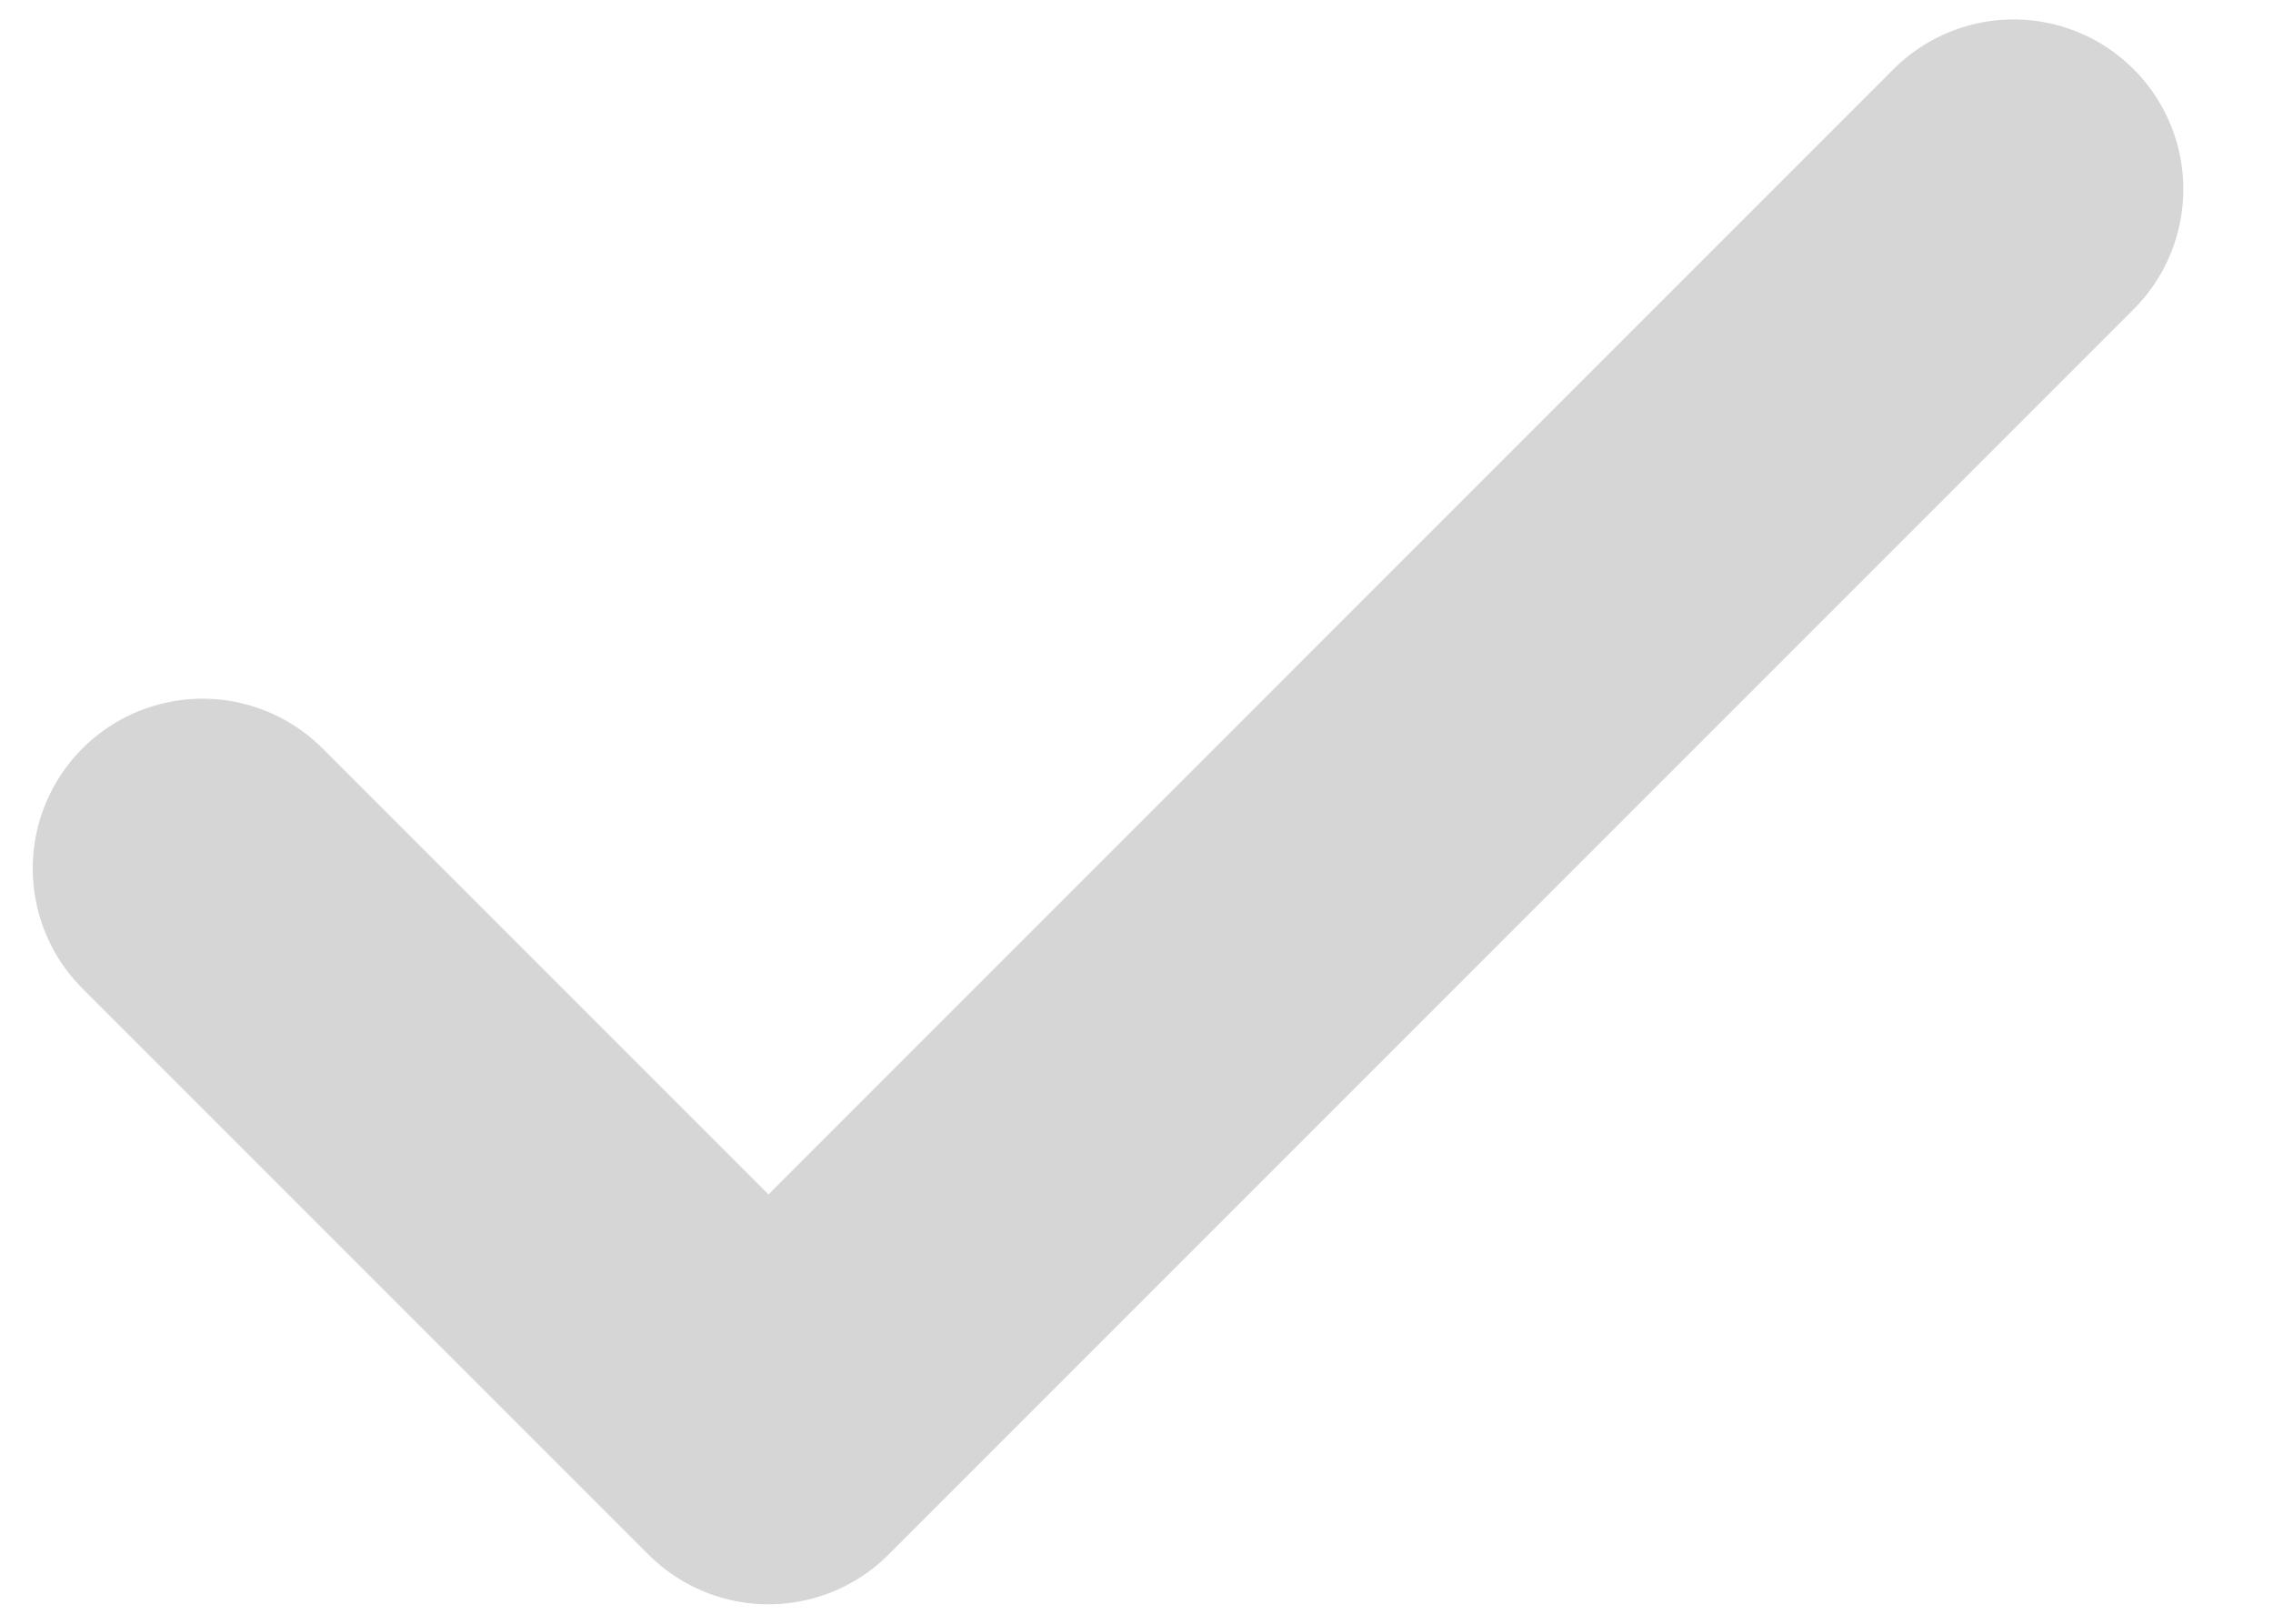
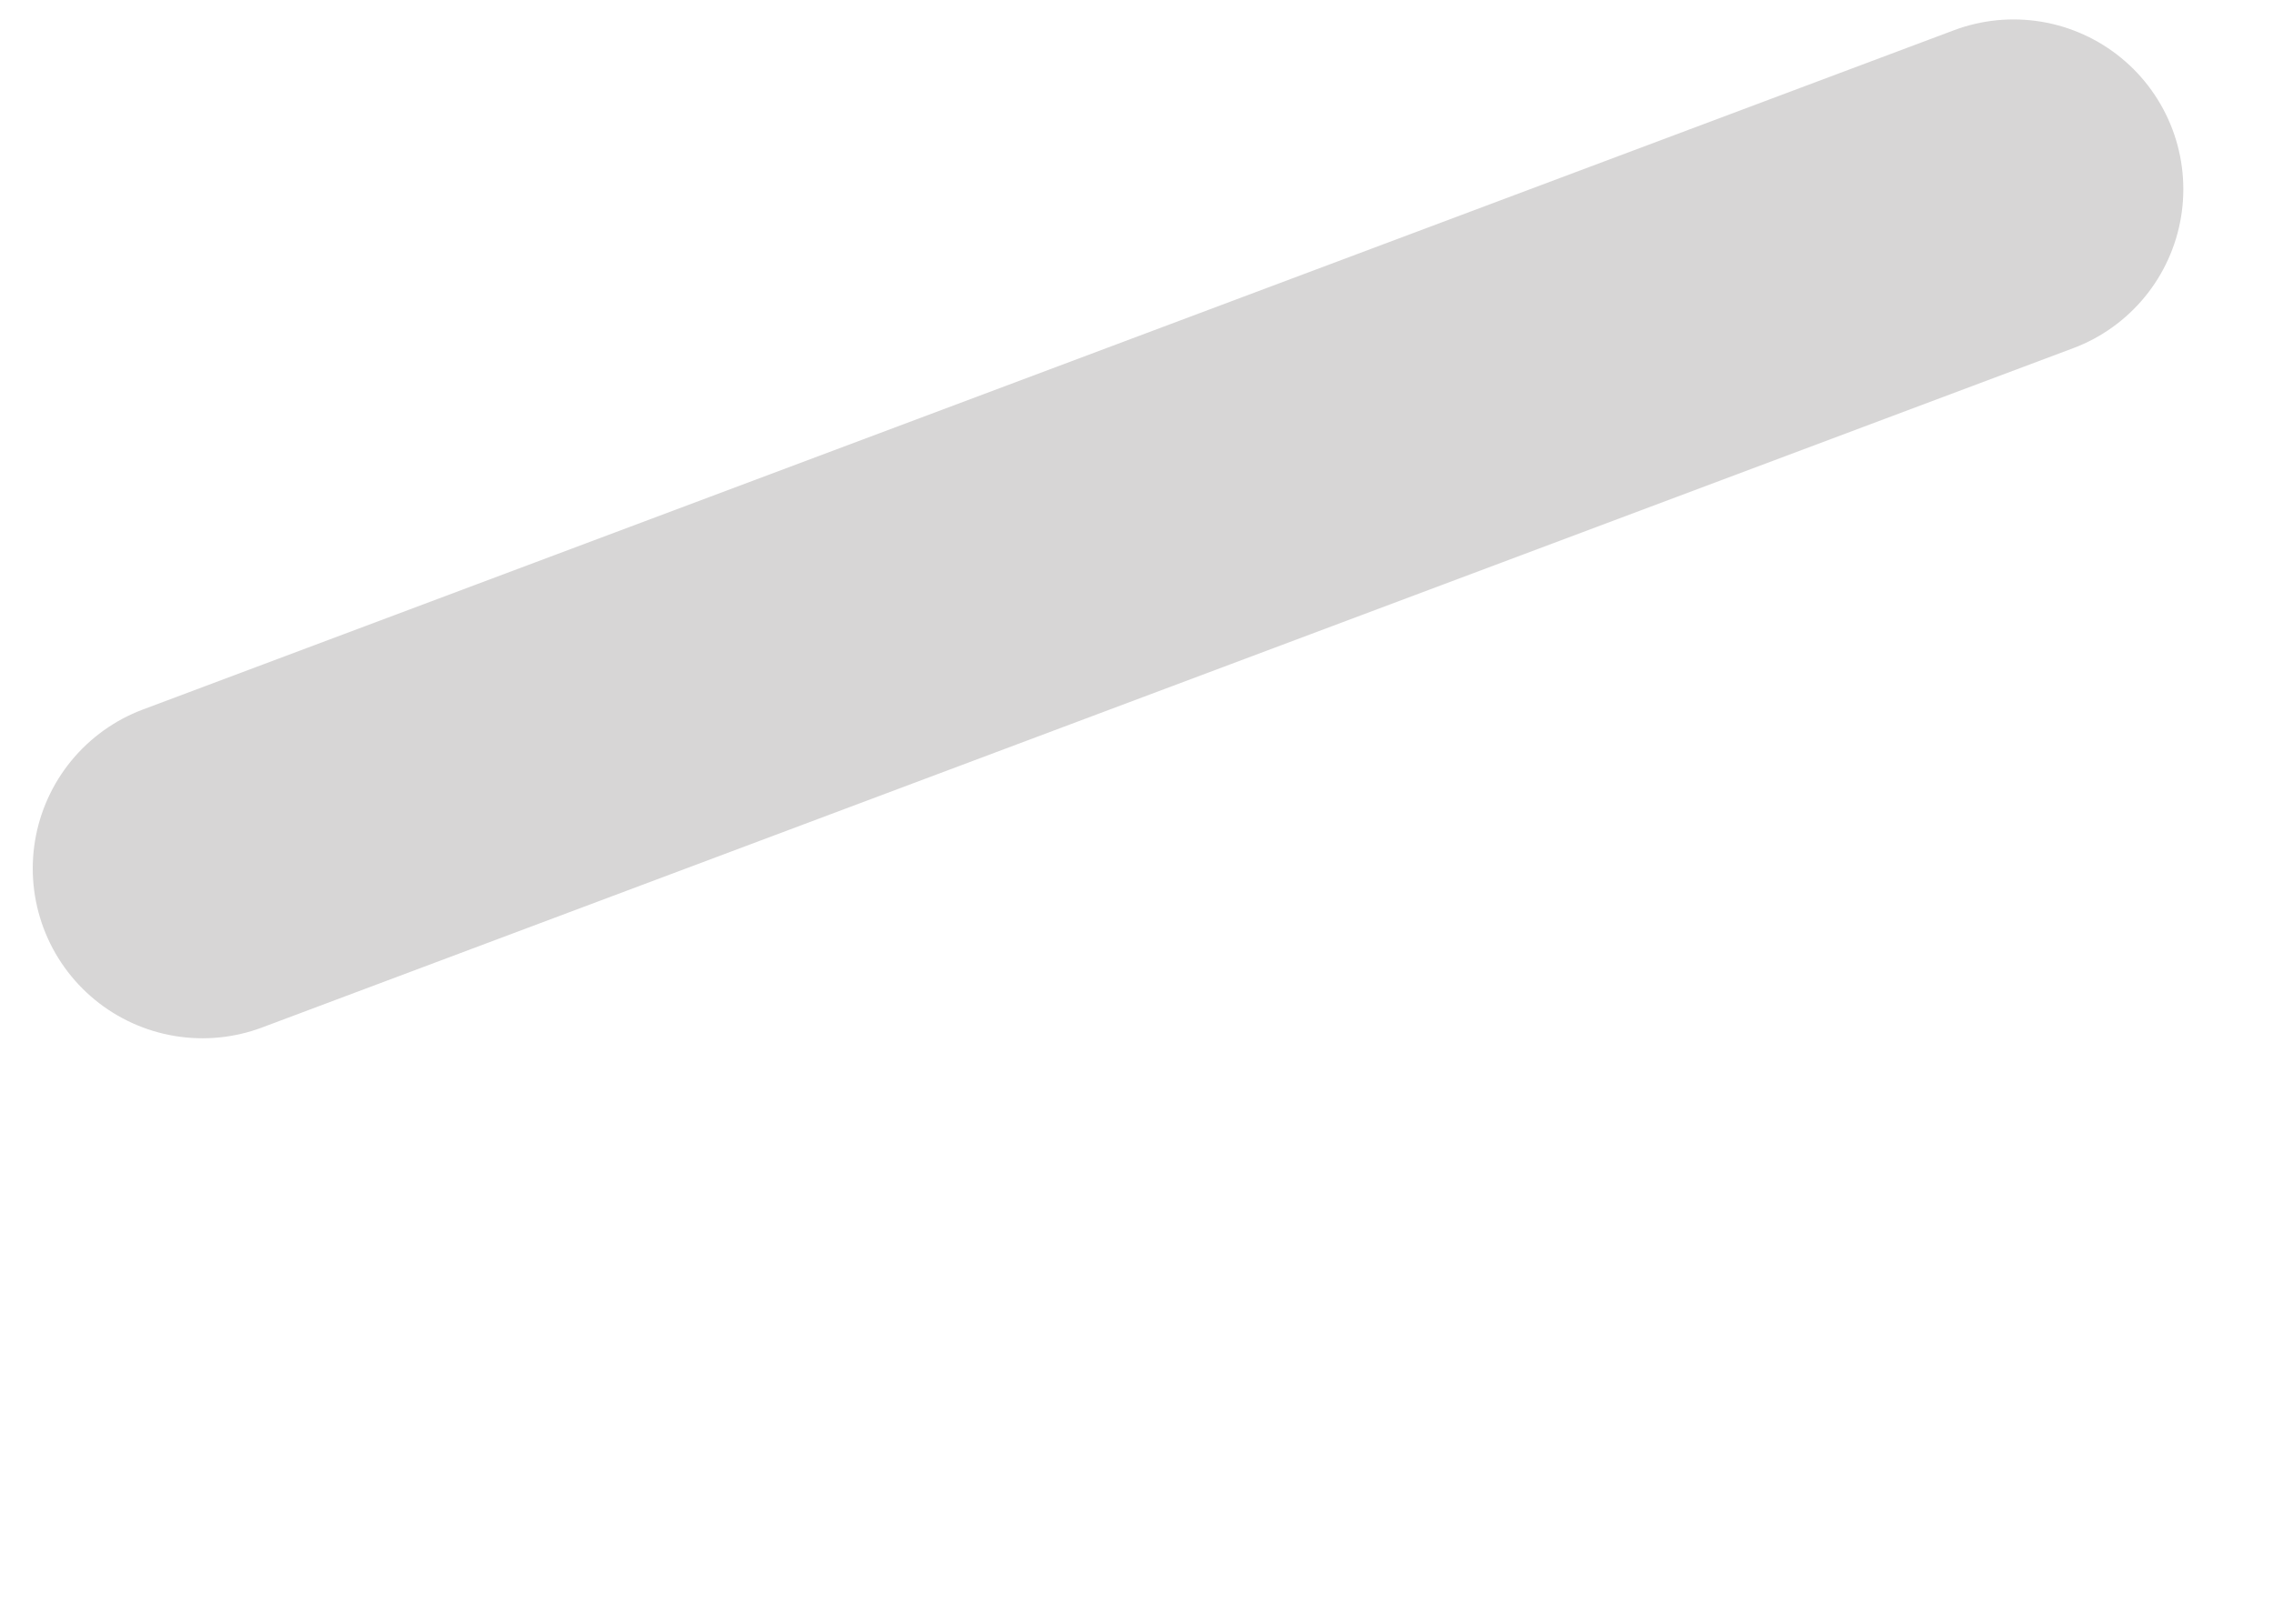
<svg xmlns="http://www.w3.org/2000/svg" width="21" height="15" viewBox="0 0 21 15" fill="none">
-   <path d="M18.603 1.748L7.1 13.252L1.871 8.023" stroke="#D7D6D6" stroke-width="3.137" stroke-linecap="round" stroke-linejoin="round" />
+   <path d="M18.603 1.748L1.871 8.023" stroke="#D7D6D6" stroke-width="3.137" stroke-linecap="round" stroke-linejoin="round" />
</svg>